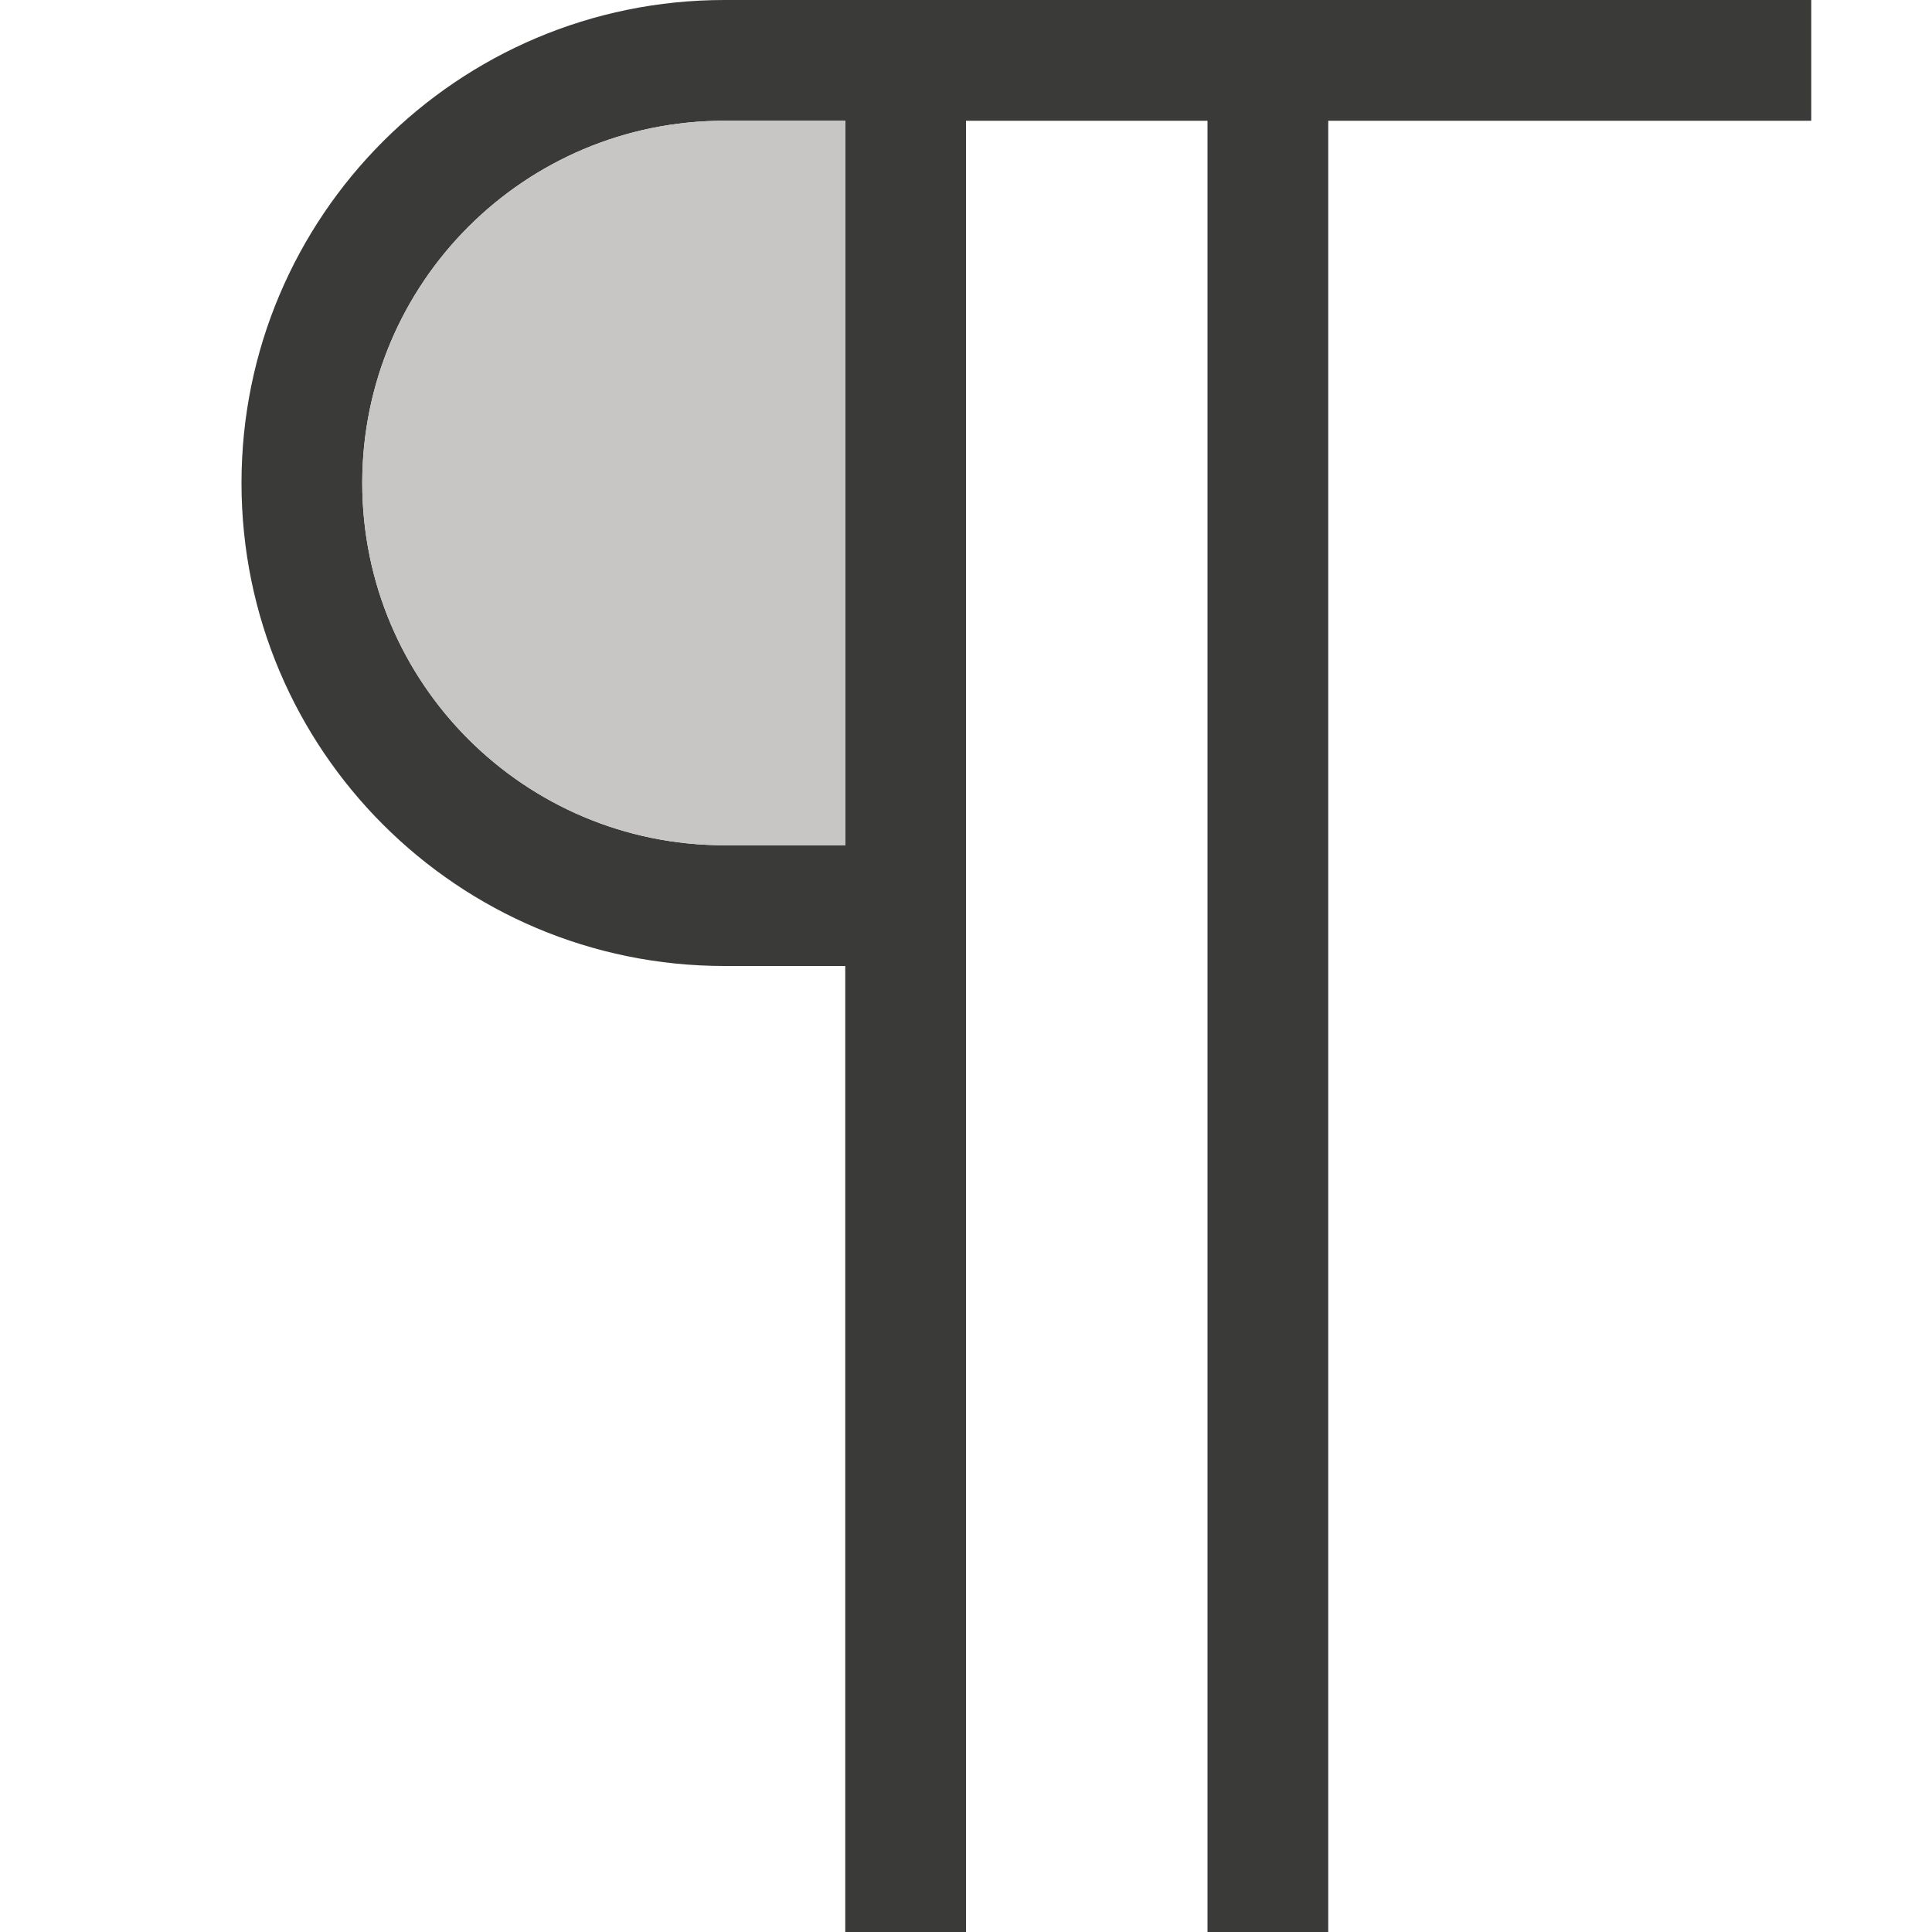
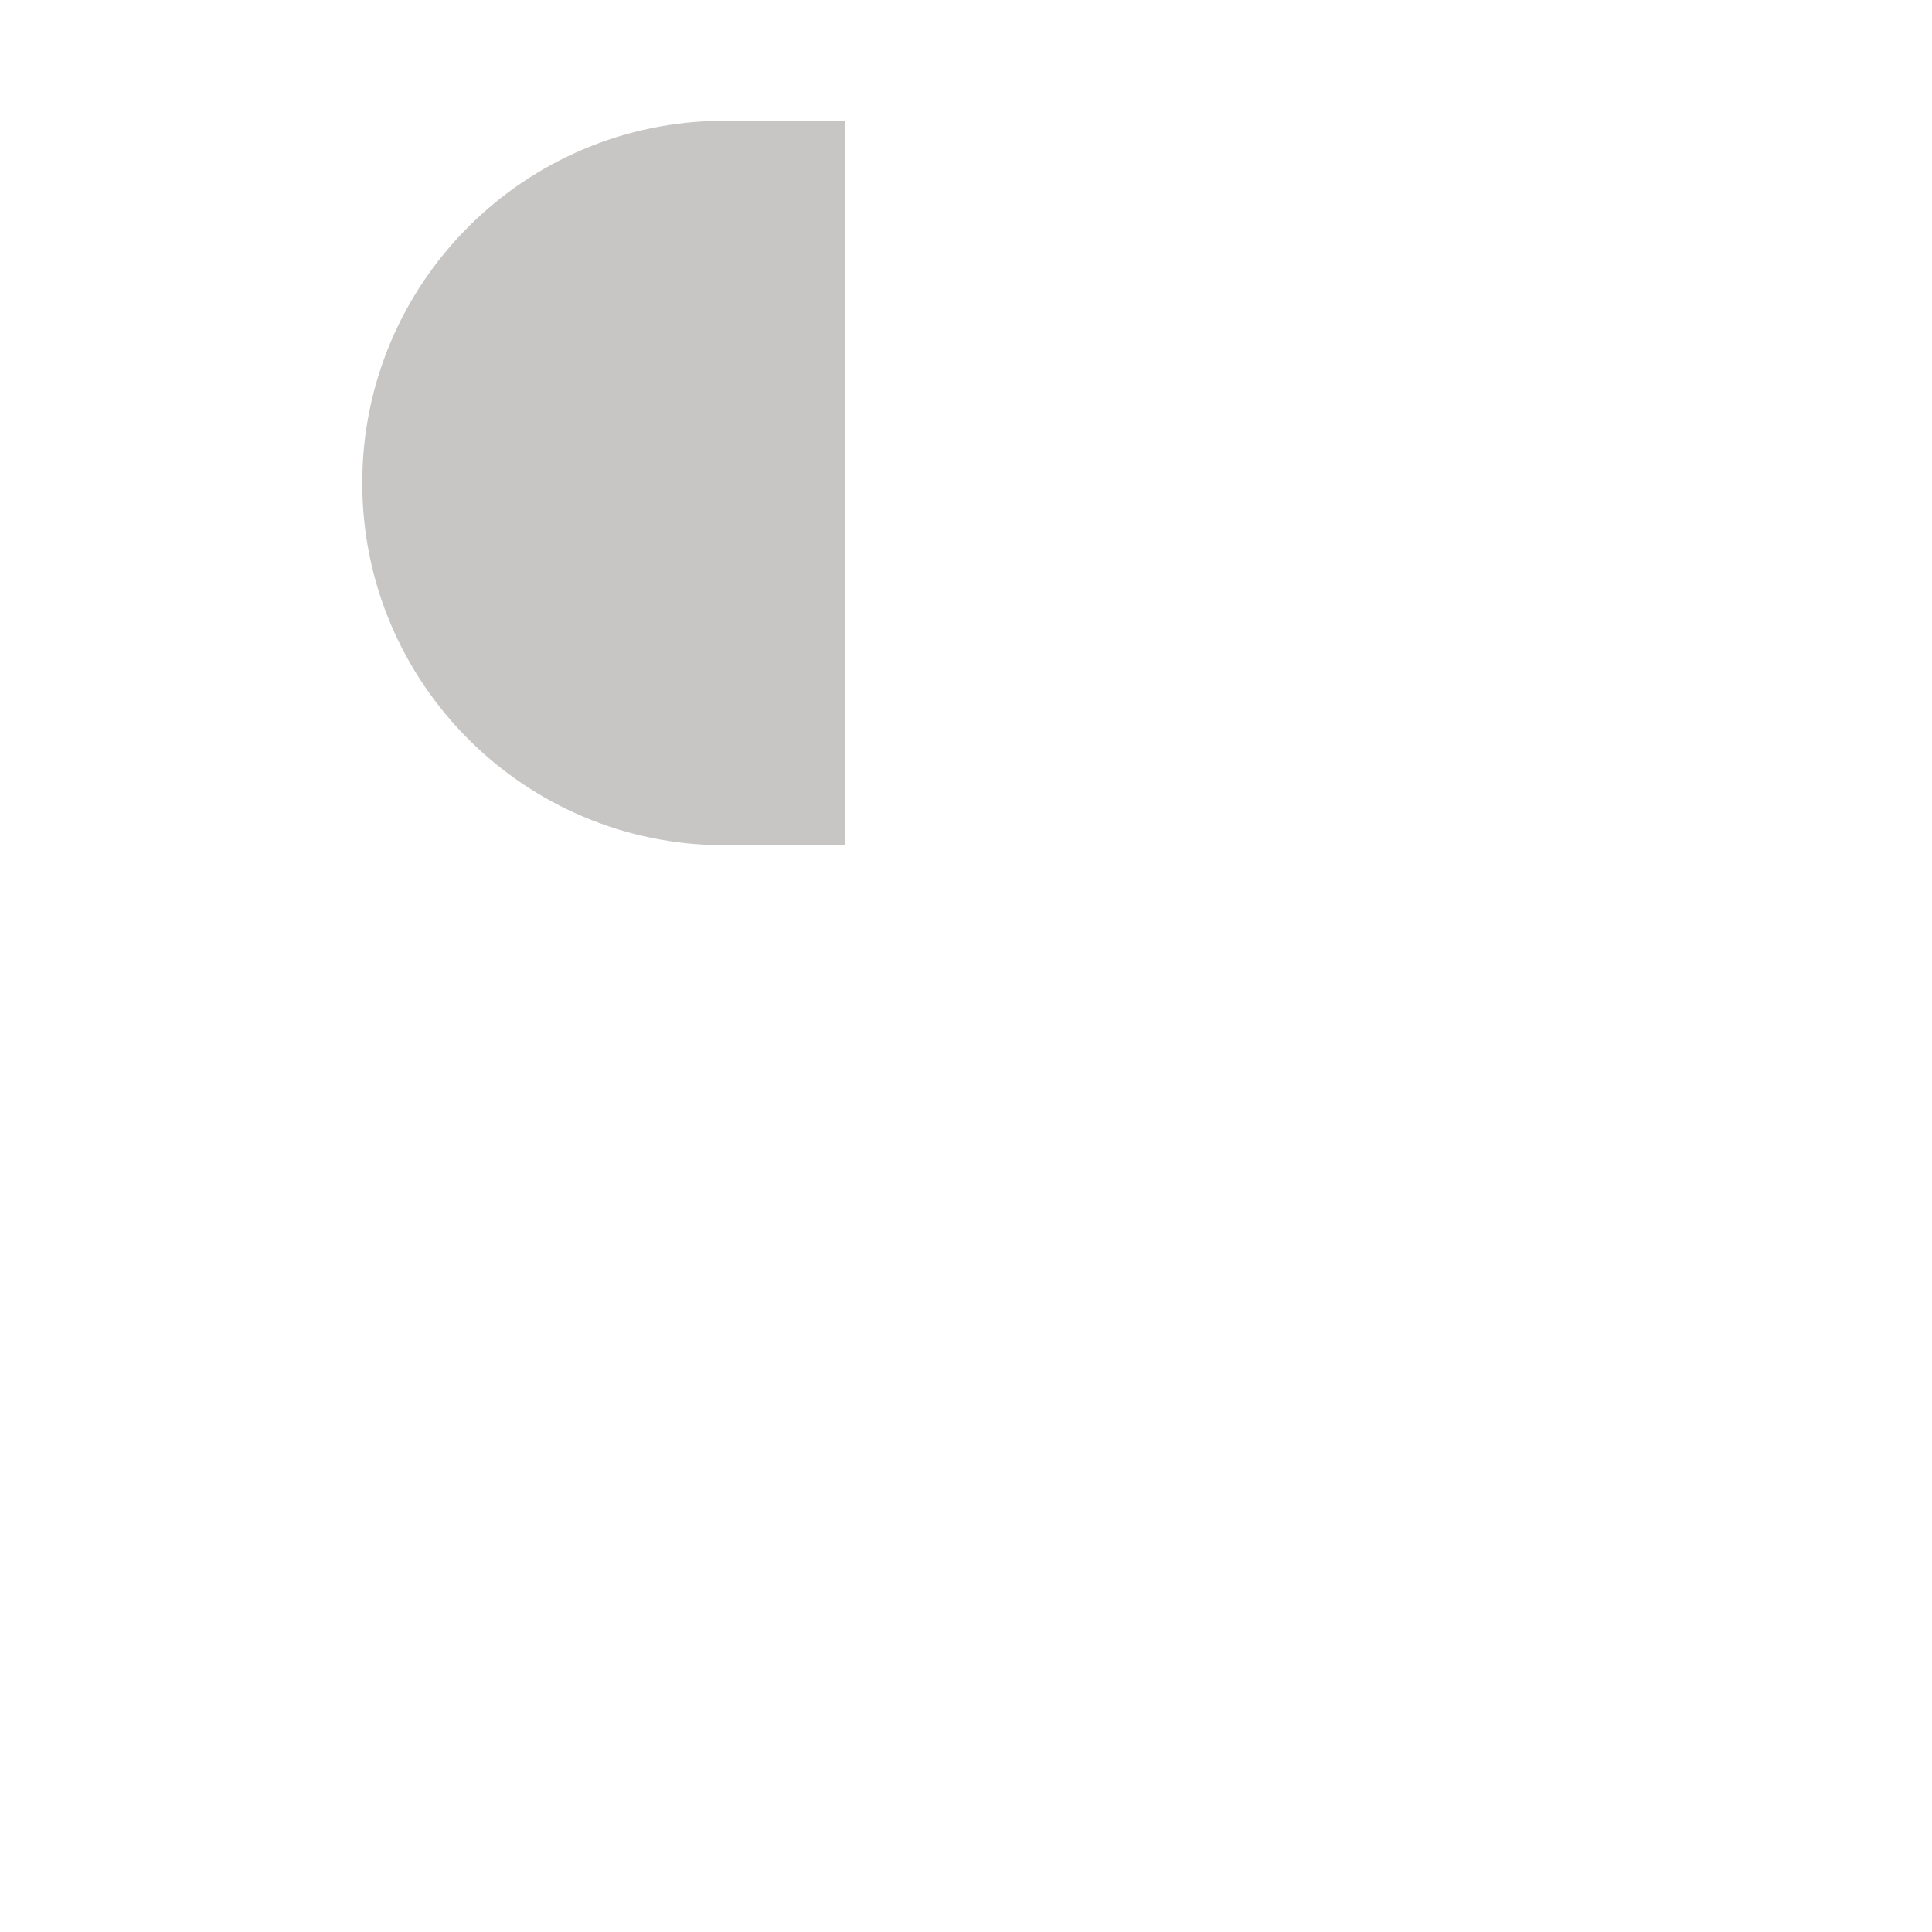
- <svg xmlns="http://www.w3.org/2000/svg" viewBox="0 0 16 16">/&amp;amp;amp;gt;<path d="m6 0c-2.209 0-4 1.791-4 4s1.791 4 4 4h1v8h1v-15h2v15h1v-15h4v-1zm0 1h1v6h-1c-1.657 0-3-1.343-3-3s1.343-3 3-3z" fill="#3a3a38" />
-   <path d="m6 1c-1.657 0-3 1.343-3 3s1.343 3 3 3h1v-6z" fill="#c8c6c4" />
+ <svg xmlns="http://www.w3.org/2000/svg" viewBox="0 0 16 16">/&amp;amp;amp;gt;<path d="m6 1c-1.657 0-3 1.343-3 3s1.343 3 3 3h1v-6z" fill="#c8c6c4" />
</svg>